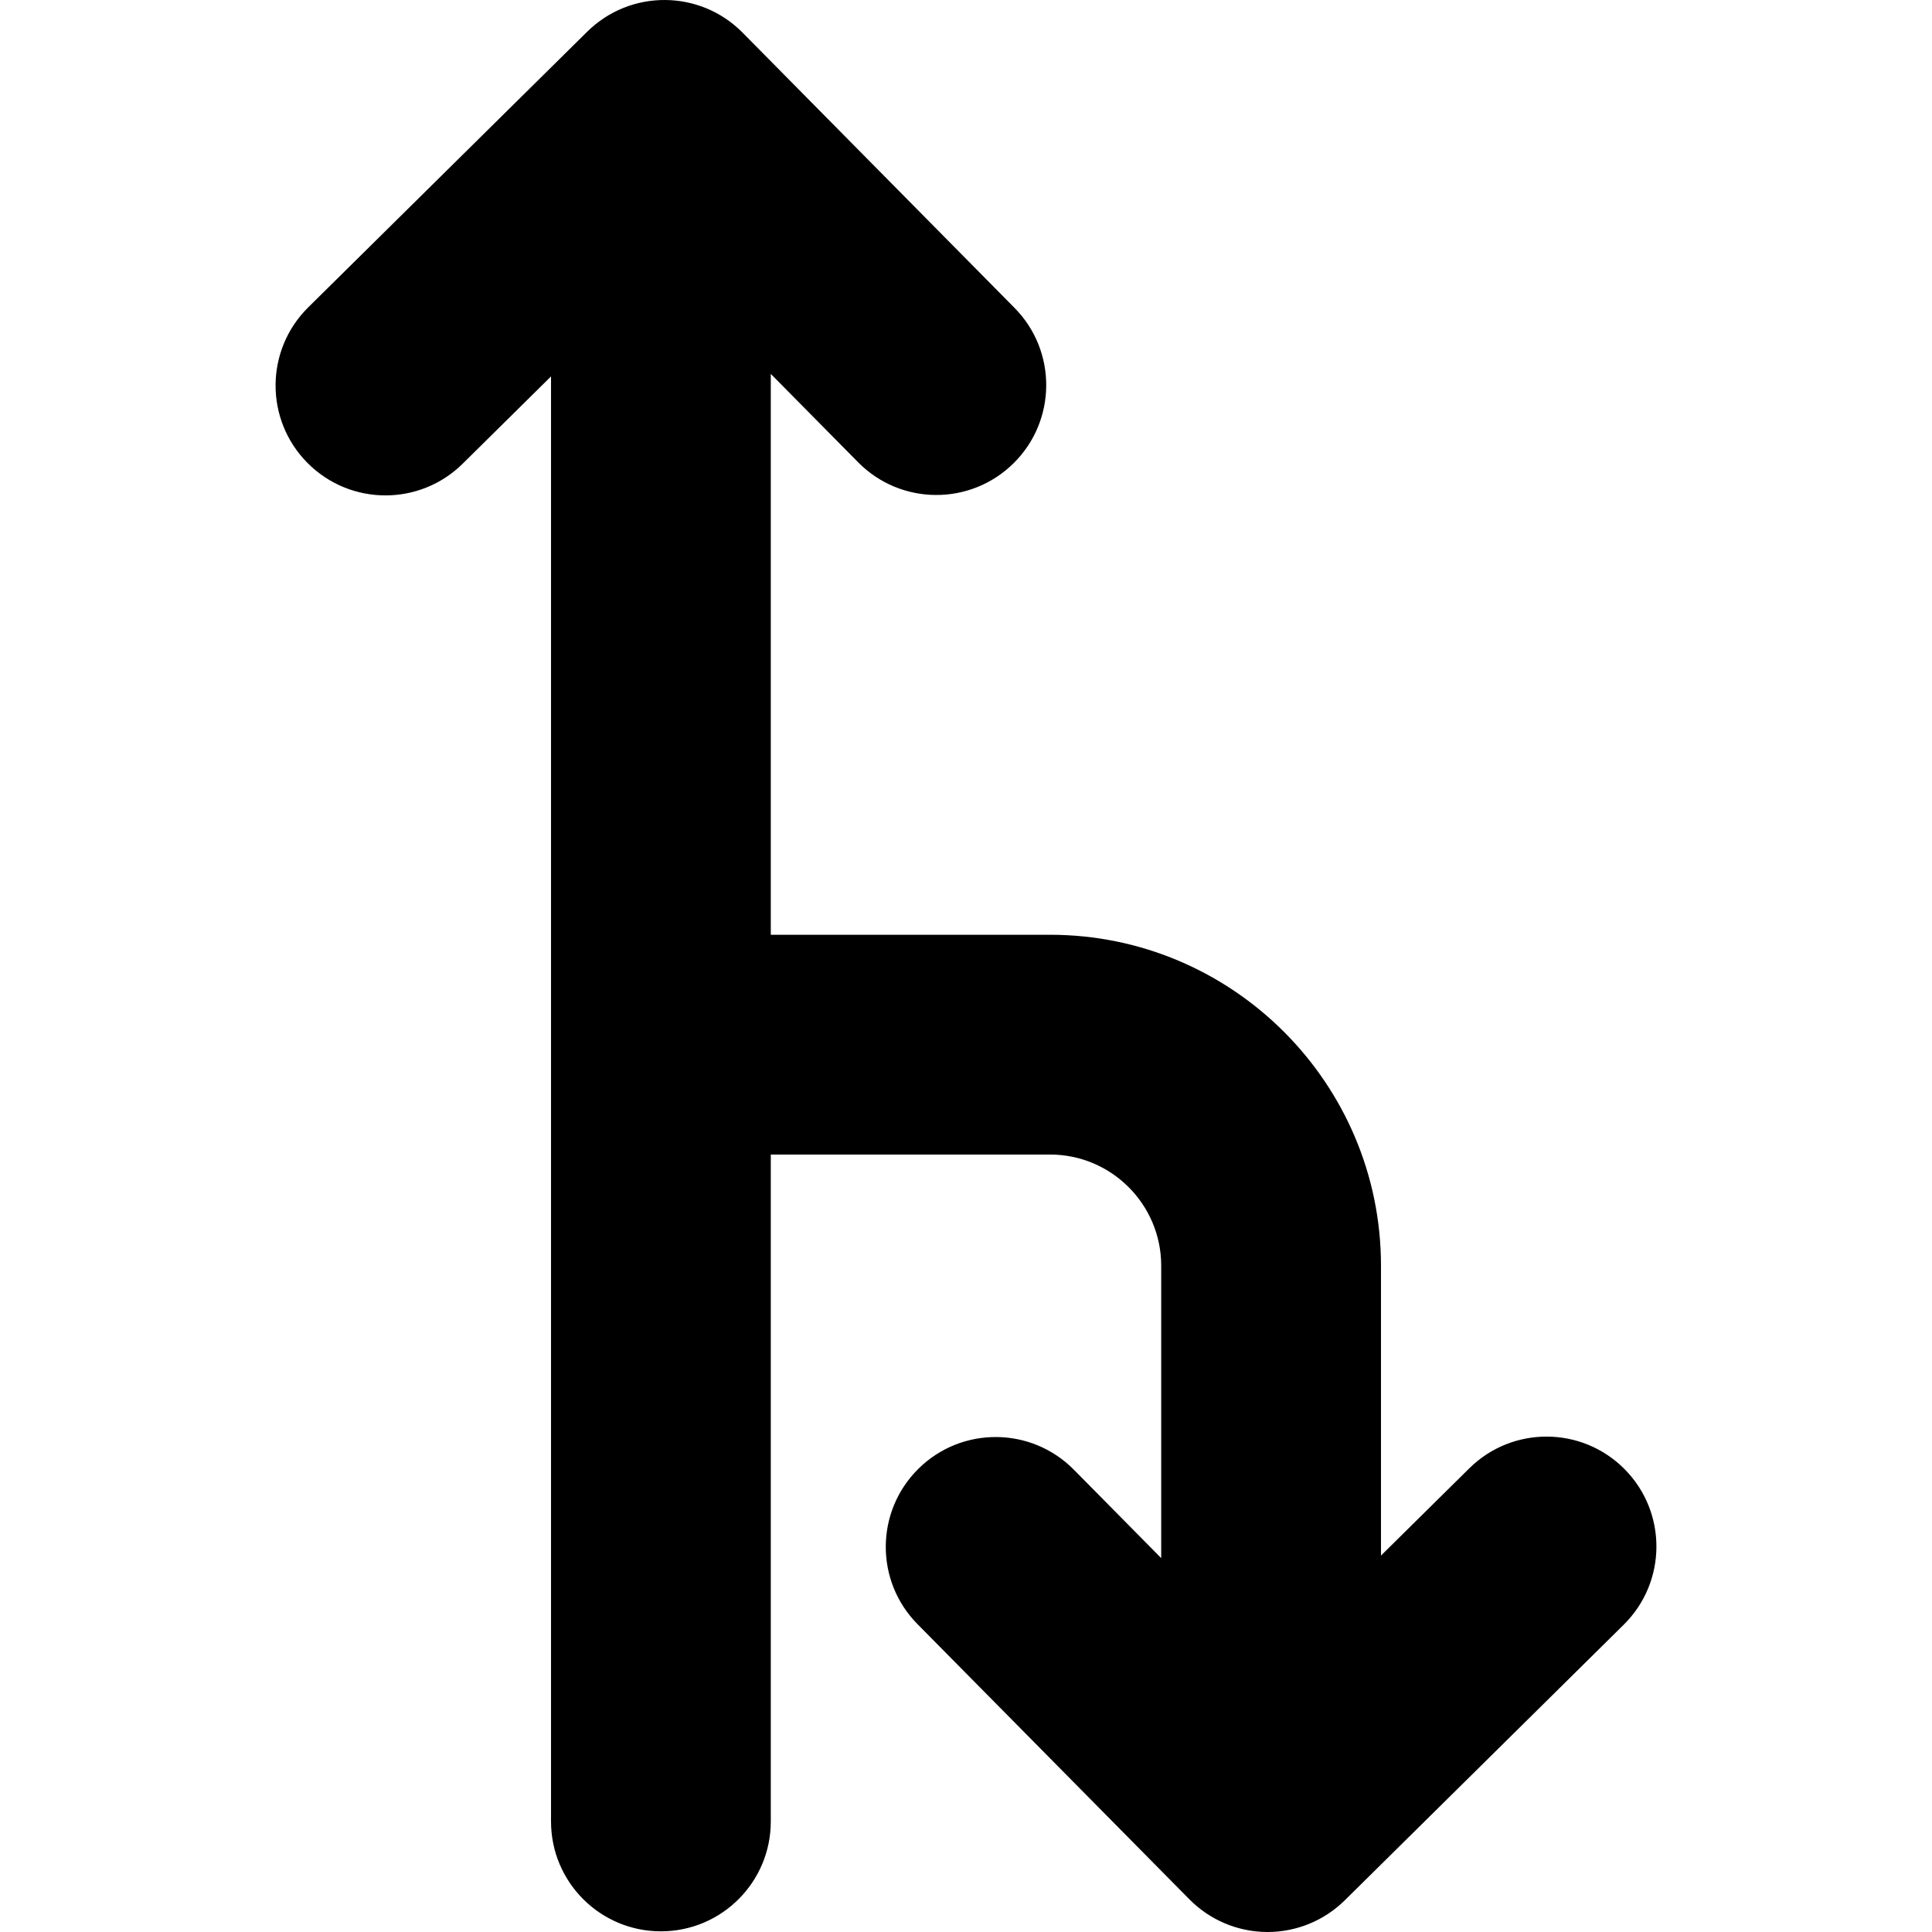
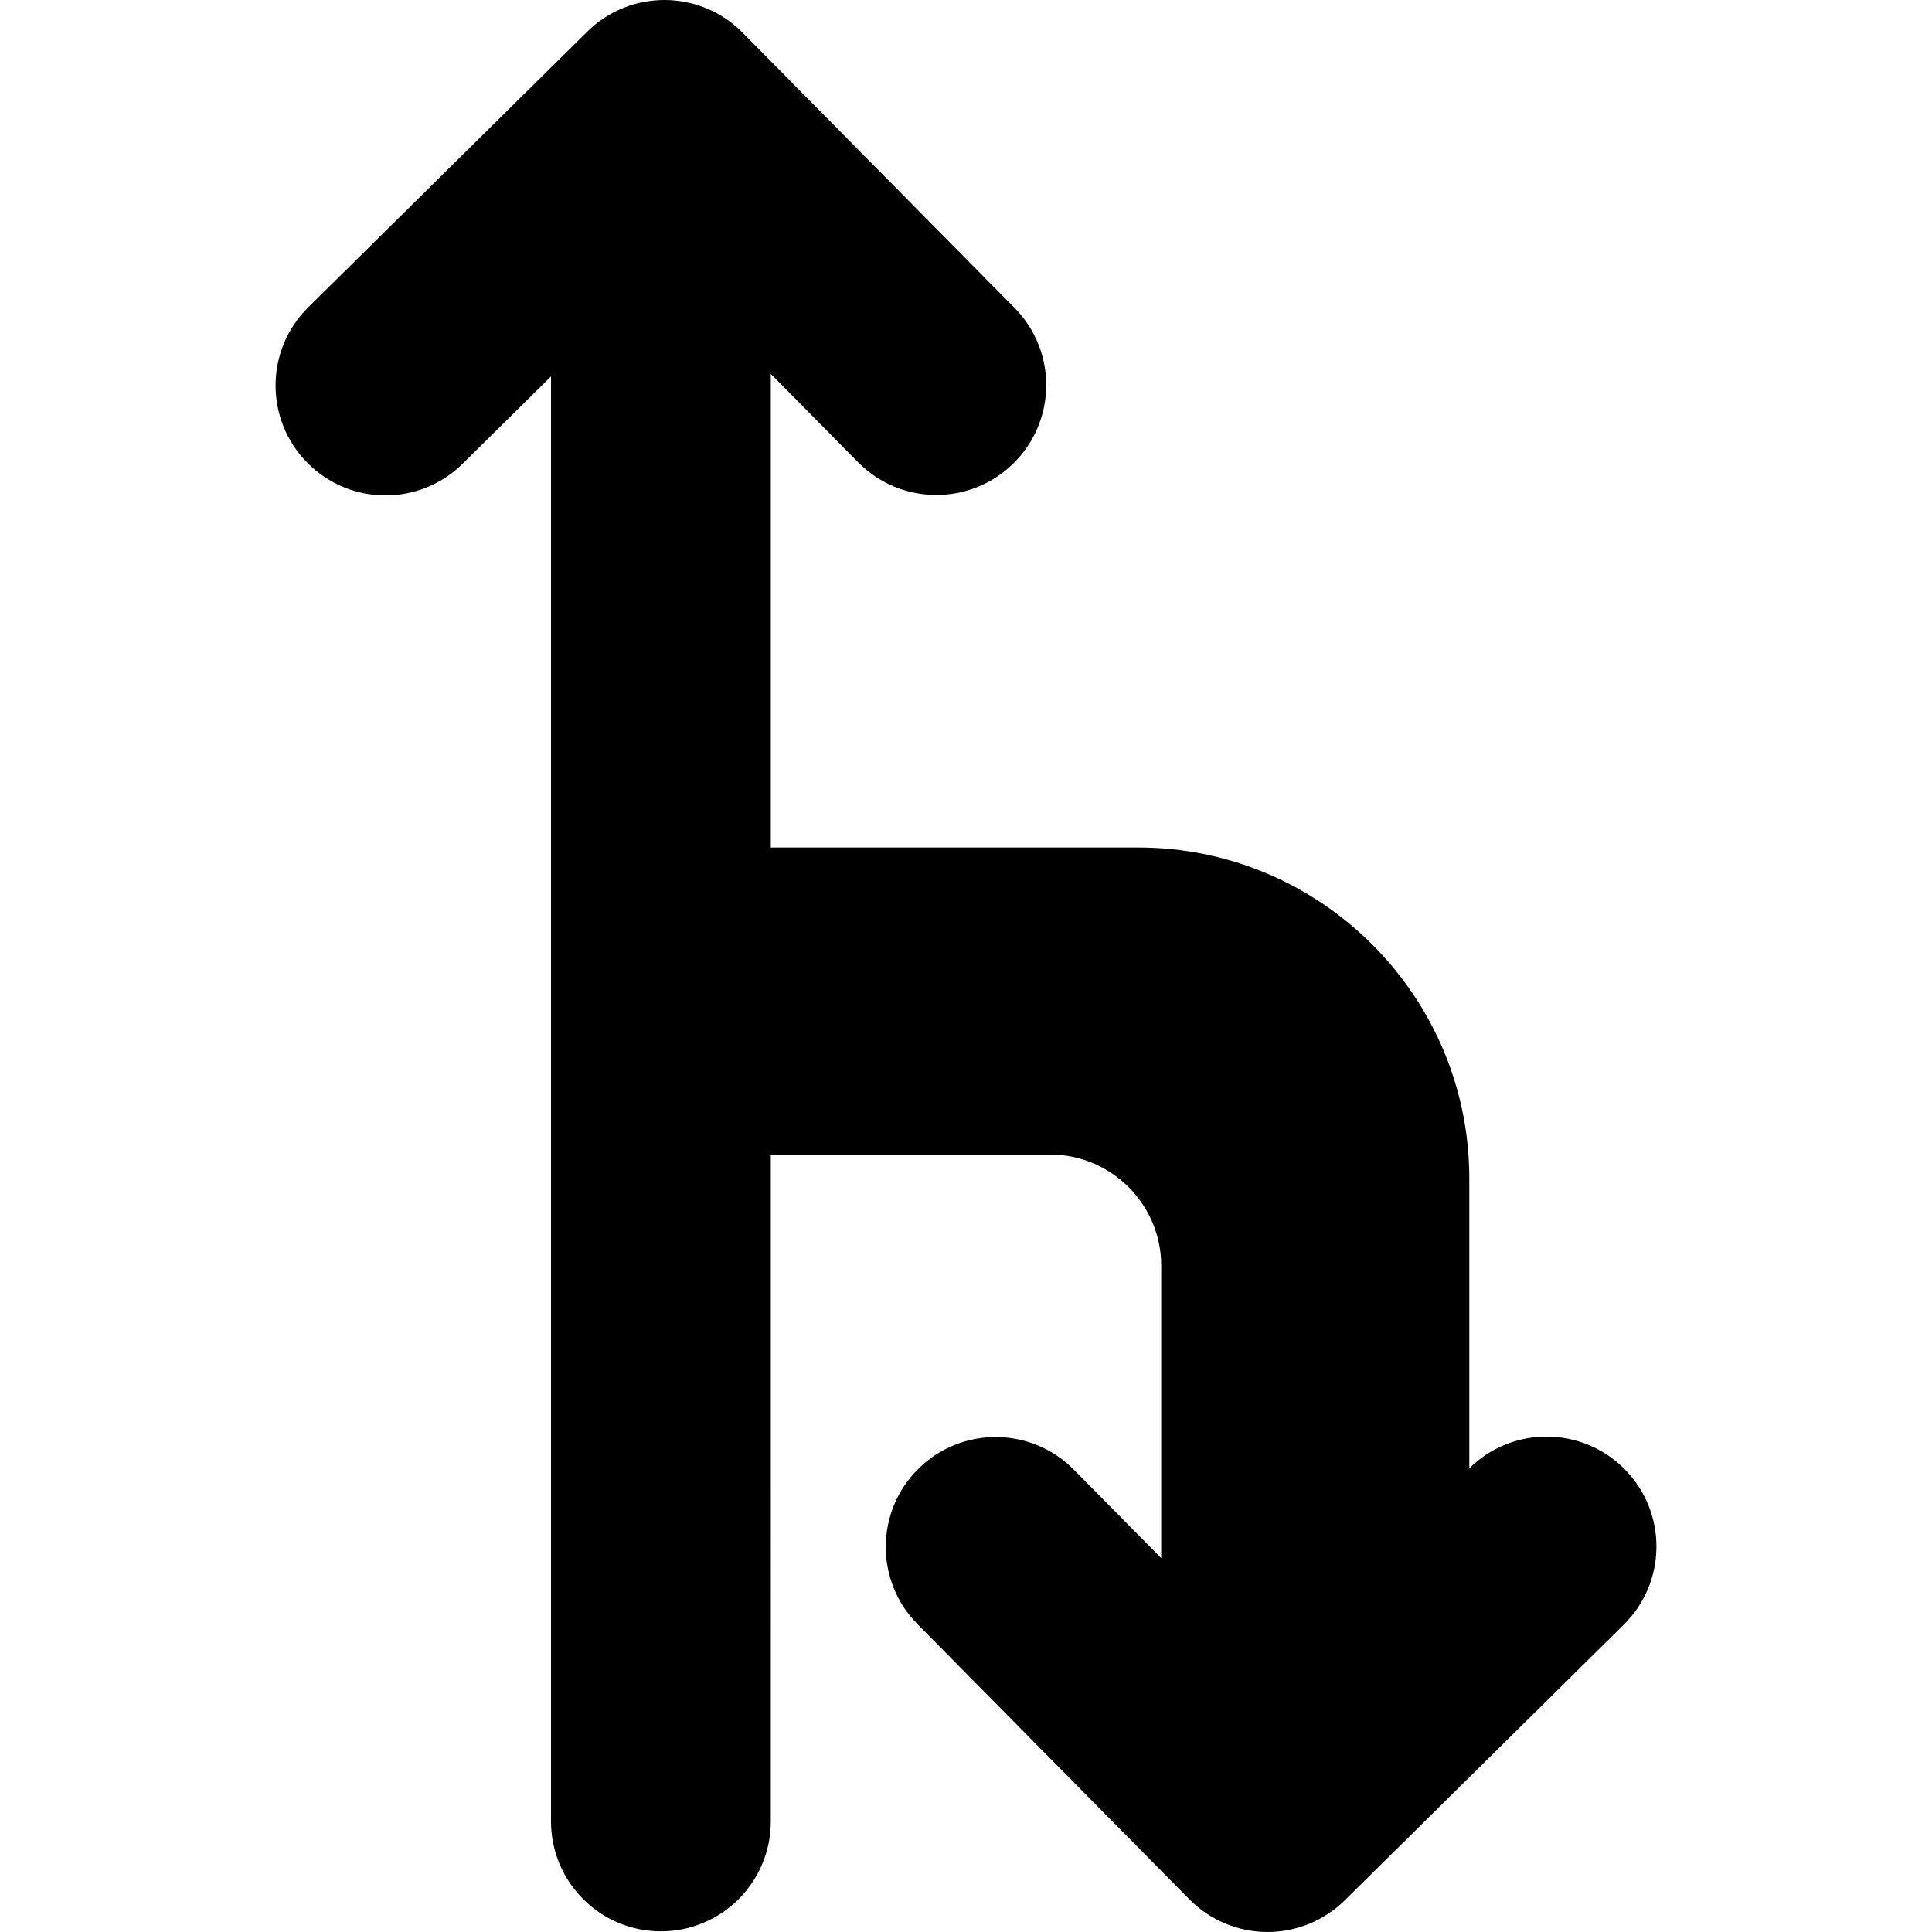
<svg xmlns="http://www.w3.org/2000/svg" version="1.1" id="Capa_1" x="0px" y="0px" width="923.033px" height="923.032px" viewBox="0 0 923.033 923.032" style="enable-background:new 0 0 923.033 923.032;" xml:space="preserve">
  <g>
-     <path d="M221.061,221.528l42.192-41.689v690.378c0,28.995,23.505,52.5,52.5,52.5s52.5-23.505,52.5-52.5V551.593H501.67   c29.284,0,53.109,23.825,53.109,53.11v139.699l-41.747-42.25c-20.378-20.623-53.617-20.825-74.244-0.445   c-20.625,20.379-20.824,53.62-0.444,74.245l129.912,131.479c9.786,9.904,23.105,15.517,37.029,15.6c0.105,0,0.21,0.001,0.314,0.001   c13.811,0,27.07-5.442,36.899-15.155L775.77,776.194c20.625-20.379,20.825-53.62,0.445-74.245   c-20.378-20.624-53.618-20.824-74.244-0.445l-42.192,41.689v-138.49c0-87.182-70.928-158.11-158.109-158.11H368.253V178.63   L410,220.88c20.38,20.625,53.619,20.826,74.243,0.445c20.625-20.379,20.825-53.62,0.445-74.245L354.778,15.6   c-20.378-20.625-53.62-20.825-74.244-0.445L147.262,146.837c-20.625,20.379-20.825,53.62-0.445,74.245   c10.271,10.394,23.805,15.6,37.347,15.6C197.493,236.682,210.83,231.637,221.061,221.528z" />
+     <path d="M221.061,221.528l42.192-41.689v690.378c0,28.995,23.505,52.5,52.5,52.5s52.5-23.505,52.5-52.5V551.593H501.67   c29.284,0,53.109,23.825,53.109,53.11v139.699l-41.747-42.25c-20.378-20.623-53.617-20.825-74.244-0.445   c-20.625,20.379-20.824,53.62-0.444,74.245l129.912,131.479c9.786,9.904,23.105,15.517,37.029,15.6c0.105,0,0.21,0.001,0.314,0.001   c13.811,0,27.07-5.442,36.899-15.155L775.77,776.194c20.625-20.379,20.825-53.62,0.445-74.245   c-20.378-20.624-53.618-20.824-74.244-0.445v-138.49c0-87.182-70.928-158.11-158.109-158.11H368.253V178.63   L410,220.88c20.38,20.625,53.619,20.826,74.243,0.445c20.625-20.379,20.825-53.62,0.445-74.245L354.778,15.6   c-20.378-20.625-53.62-20.825-74.244-0.445L147.262,146.837c-20.625,20.379-20.825,53.62-0.445,74.245   c10.271,10.394,23.805,15.6,37.347,15.6C197.493,236.682,210.83,231.637,221.061,221.528z" />
  </g>
  <g>
</g>
  <g>
</g>
  <g>
</g>
  <g>
</g>
  <g>
</g>
  <g>
</g>
  <g>
</g>
  <g>
</g>
  <g>
</g>
  <g>
</g>
  <g>
</g>
  <g>
</g>
  <g>
</g>
  <g>
</g>
  <g>
</g>
</svg>